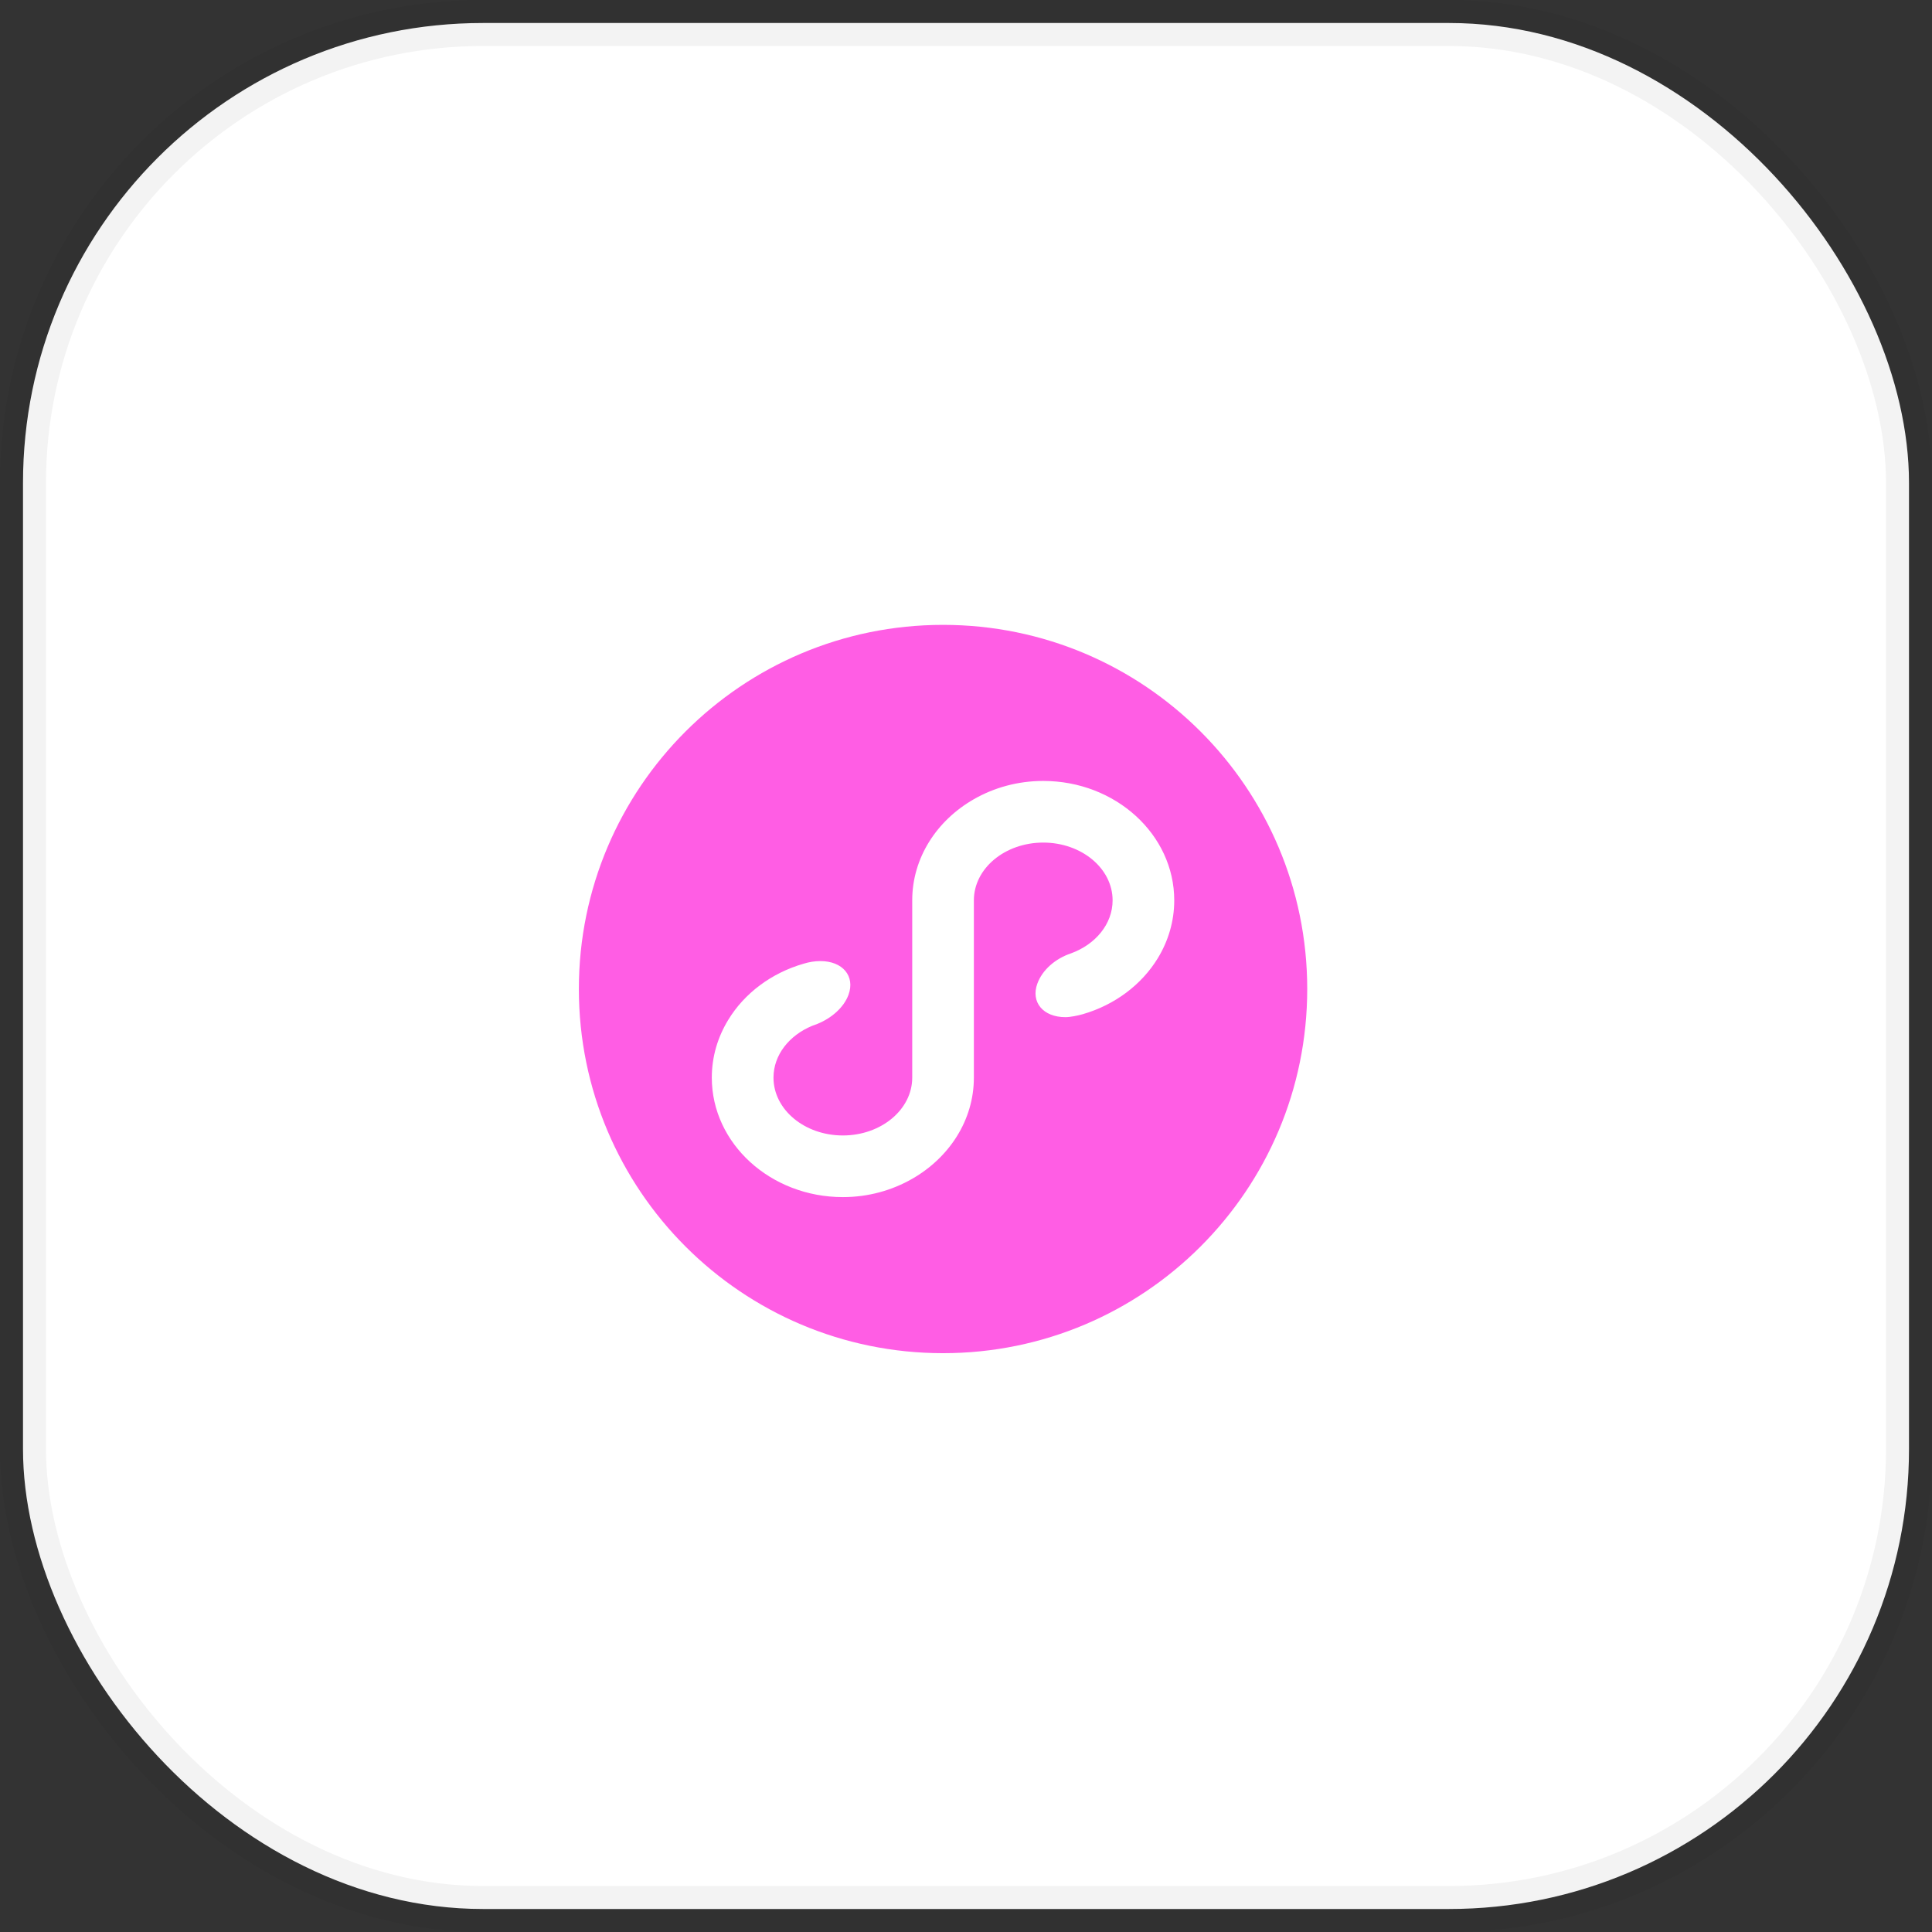
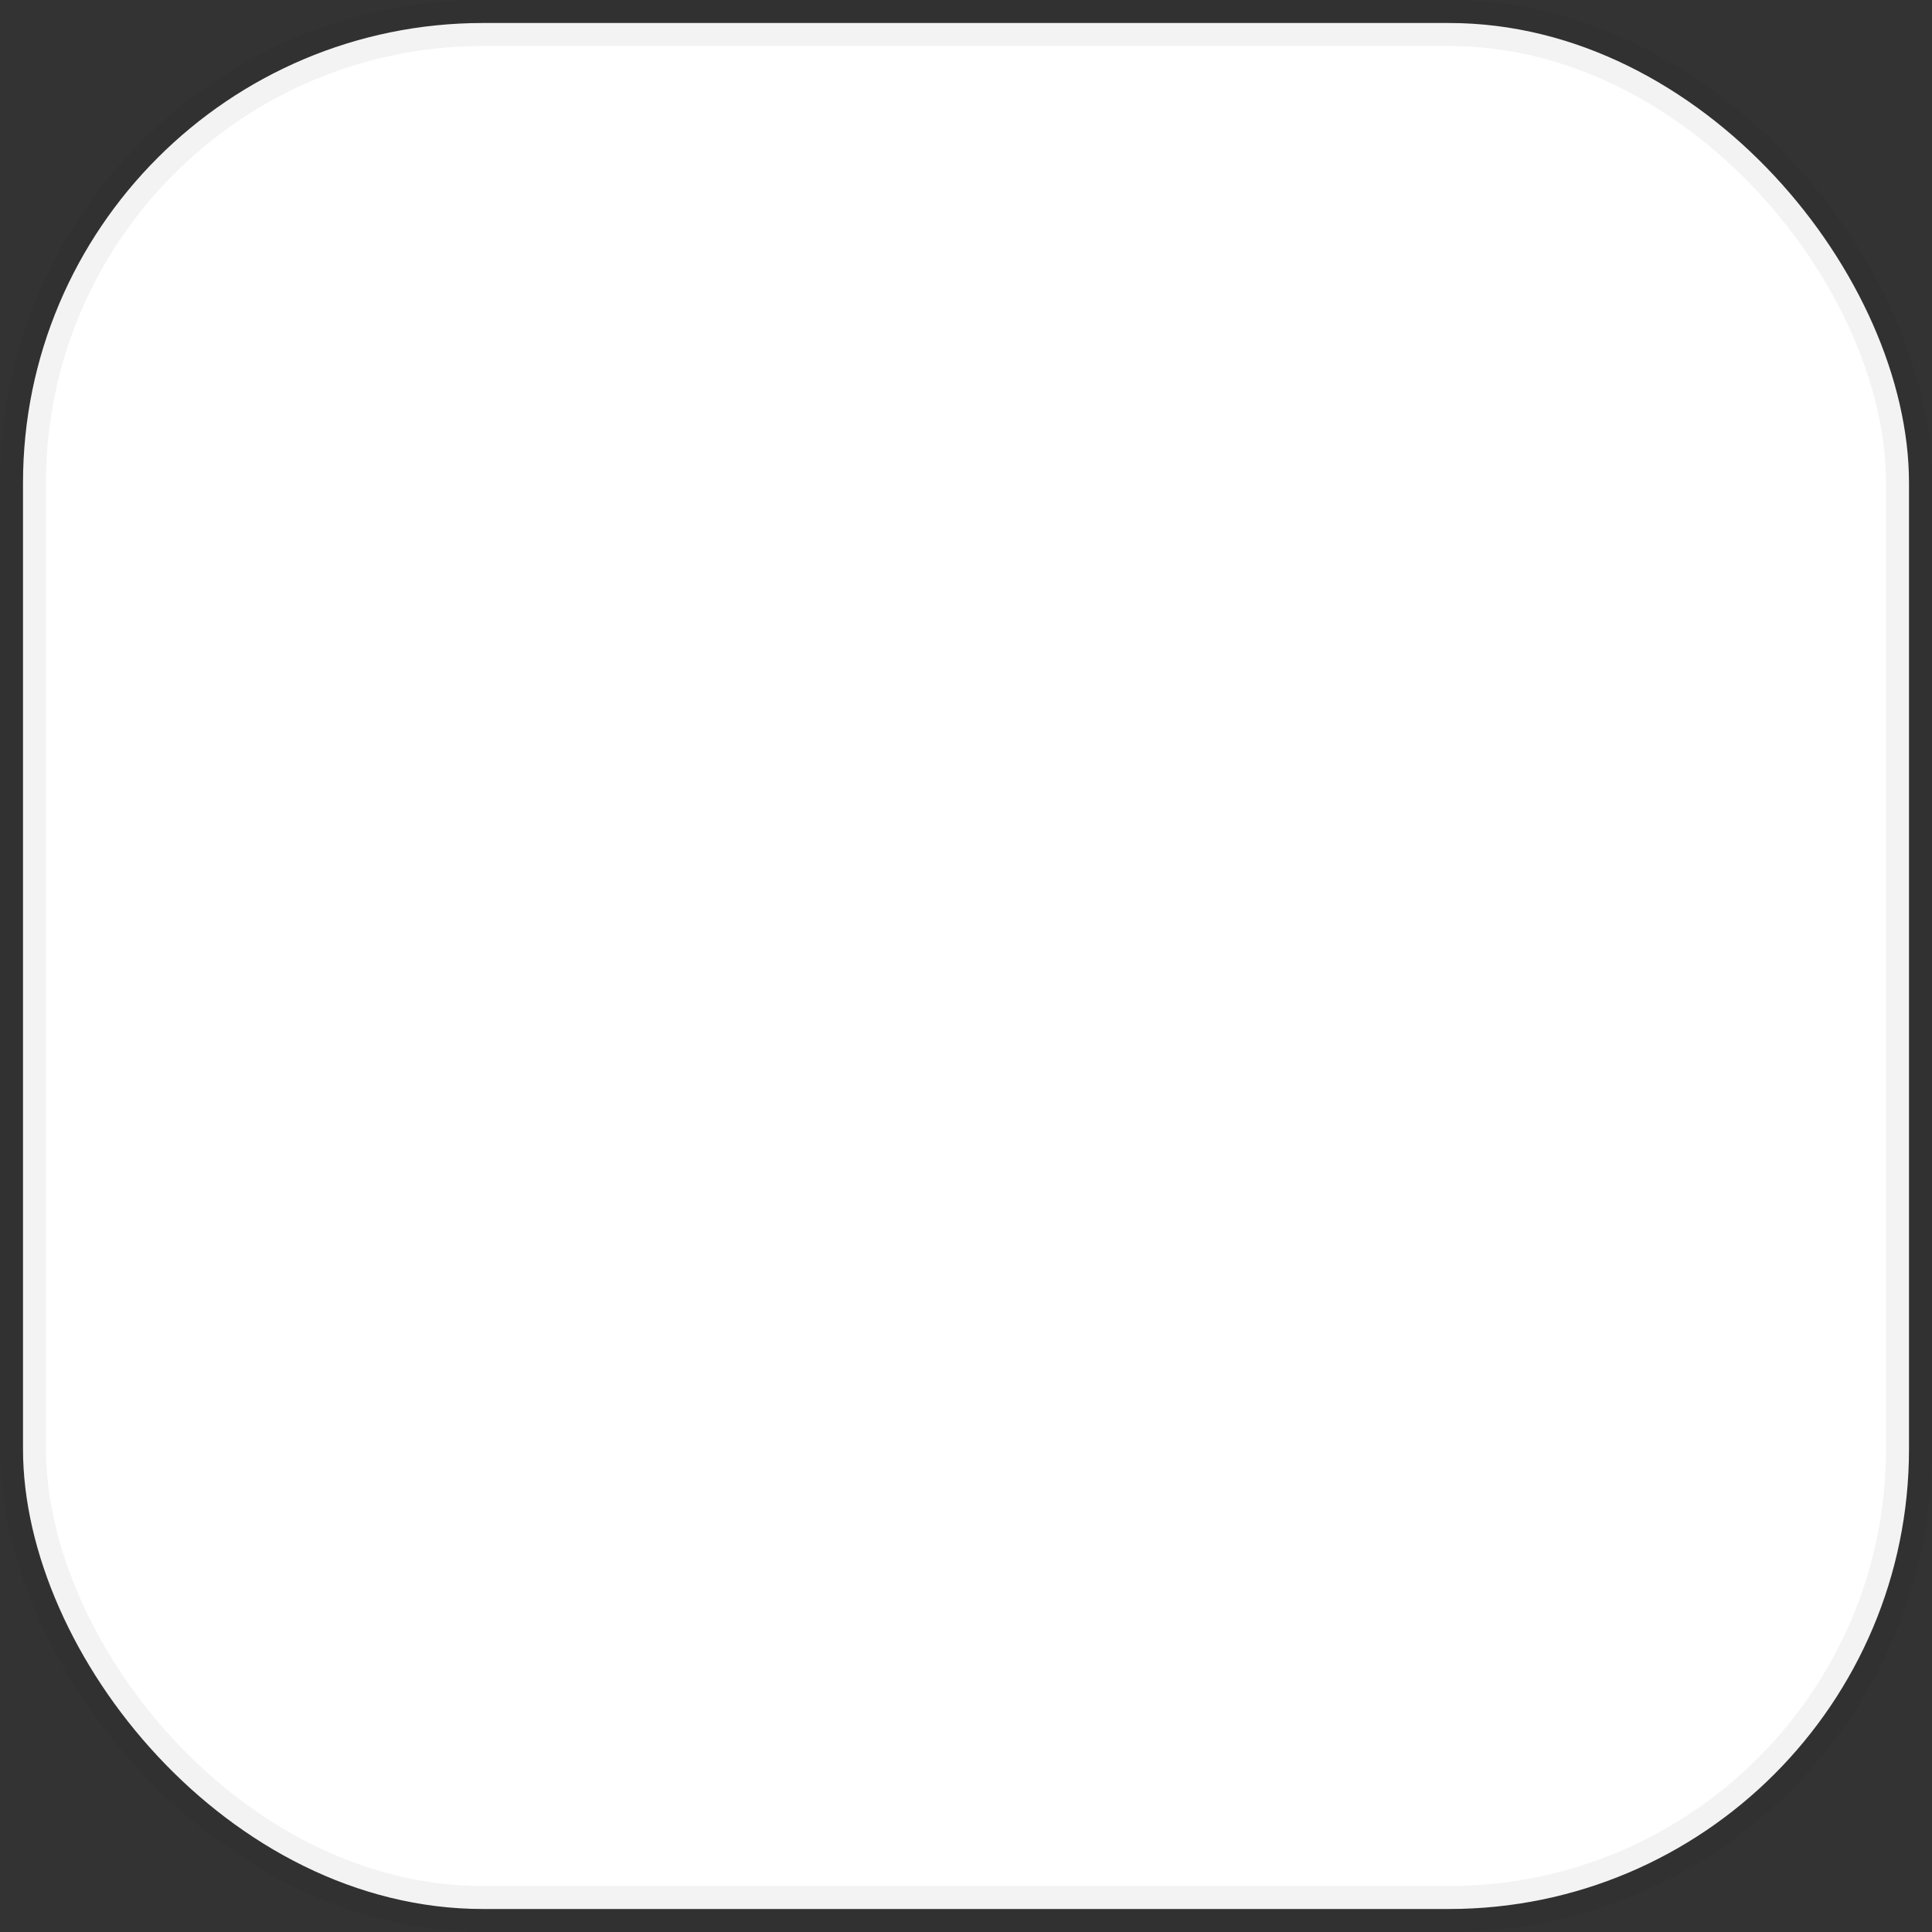
<svg xmlns="http://www.w3.org/2000/svg" width="42" height="42" viewBox="0 0 42 42" fill="none">
  <rect x="0" y="0" width="42" height="42" fill="#333333" stroke="none" />
  <desc>
			Created with Pixso.
	</desc>
  <rect id="画板 3325" rx="10" width="41" height="41" transform="translate(0.5 0.5)" fill="#FFFFFF" />
  <g clip-path="url(#clip135_2934)">
    <g clip-path="url(#clip135_2935)">
-       <path id="path" d="M23.541 22.047C23.433 22.078 23.27 22.112 23.16 22.112C22.677 22.112 22.404 21.786 22.551 21.383C22.658 21.088 22.939 20.84 23.283 20.725C23.815 20.531 24.187 20.088 24.187 19.573C24.187 18.879 23.512 18.317 22.679 18.317C21.846 18.317 21.171 18.879 21.171 19.573L21.171 23.427C21.171 24.354 20.634 25.166 19.831 25.626C19.393 25.877 18.877 26.024 18.323 26.024C16.752 26.024 15.474 24.859 15.474 23.427C15.474 22.971 15.604 22.543 15.832 22.17C16.183 21.593 16.769 21.152 17.47 20.95C17.59 20.913 17.713 20.893 17.834 20.893C18.319 20.893 18.593 21.22 18.446 21.625C18.346 21.899 18.078 22.135 17.765 22.26C17.727 22.273 17.691 22.287 17.655 22.301C17.157 22.507 16.815 22.933 16.815 23.427C16.815 24.121 17.49 24.684 18.323 24.684C19.155 24.684 19.831 24.121 19.831 23.427L19.831 19.573C19.831 18.646 20.367 17.834 21.171 17.374C21.609 17.123 22.125 16.977 22.679 16.977C24.25 16.977 25.527 18.141 25.527 19.573C25.527 20.029 25.397 20.457 25.17 20.83C24.82 21.404 24.238 21.845 23.541 22.047ZM12.584 21.5C12.584 25.873 16.128 29.417 20.501 29.417C24.873 29.417 28.418 25.873 28.418 21.5C28.418 17.128 24.873 13.584 20.501 13.584C16.128 13.584 12.584 17.128 12.584 21.5Z" fill-rule="nonzero" fill="#FF5DE4" />
-     </g>
+       </g>
  </g>
  <rect id="画板 3325" rx="10" width="41" height="41" transform="translate(0.5 0.5)" stroke="#000000" stroke-opacity="0.05" />
  <defs>
    <clipPath id="clip135_2935">
-       <rect id="svg" width="19" height="19" transform="translate(11 12)" fill="white" />
-     </clipPath>
+       </clipPath>
    <clipPath id="clip135_2934">
      <rect id="画板 3325" rx="10" width="41" height="41" transform="translate(0.5 0.5)" fill="white" />
    </clipPath>
  </defs>
</svg>